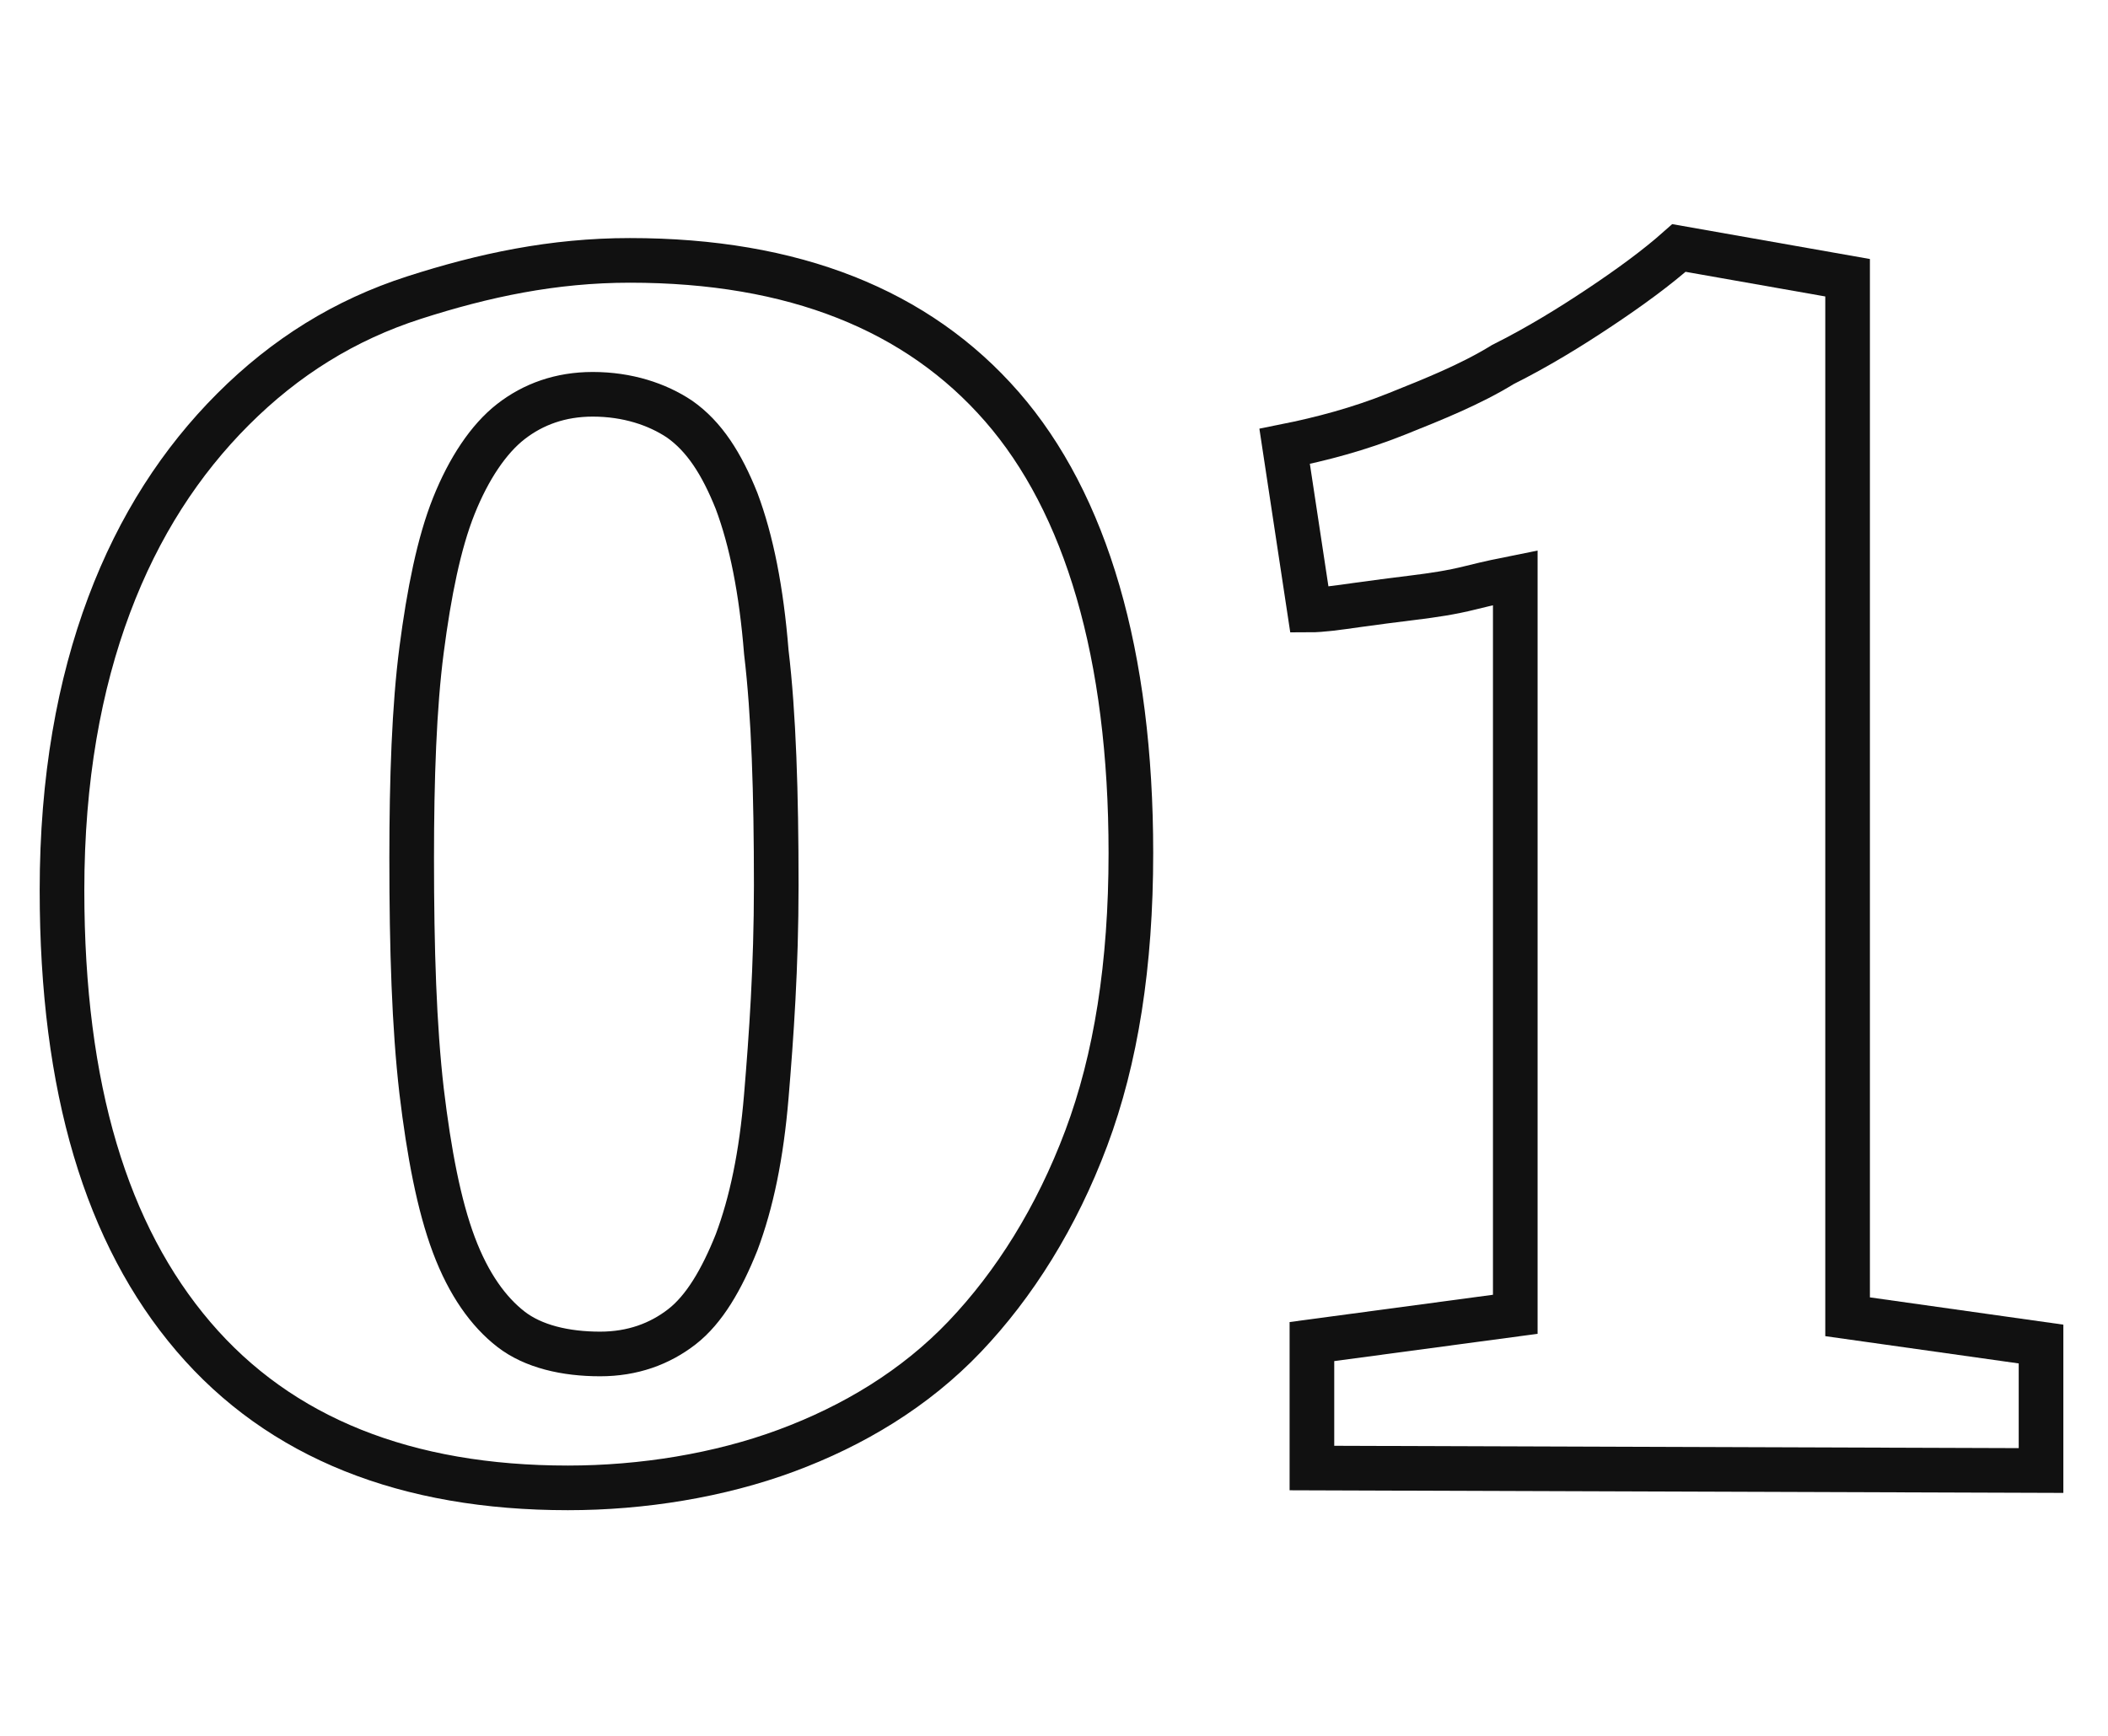
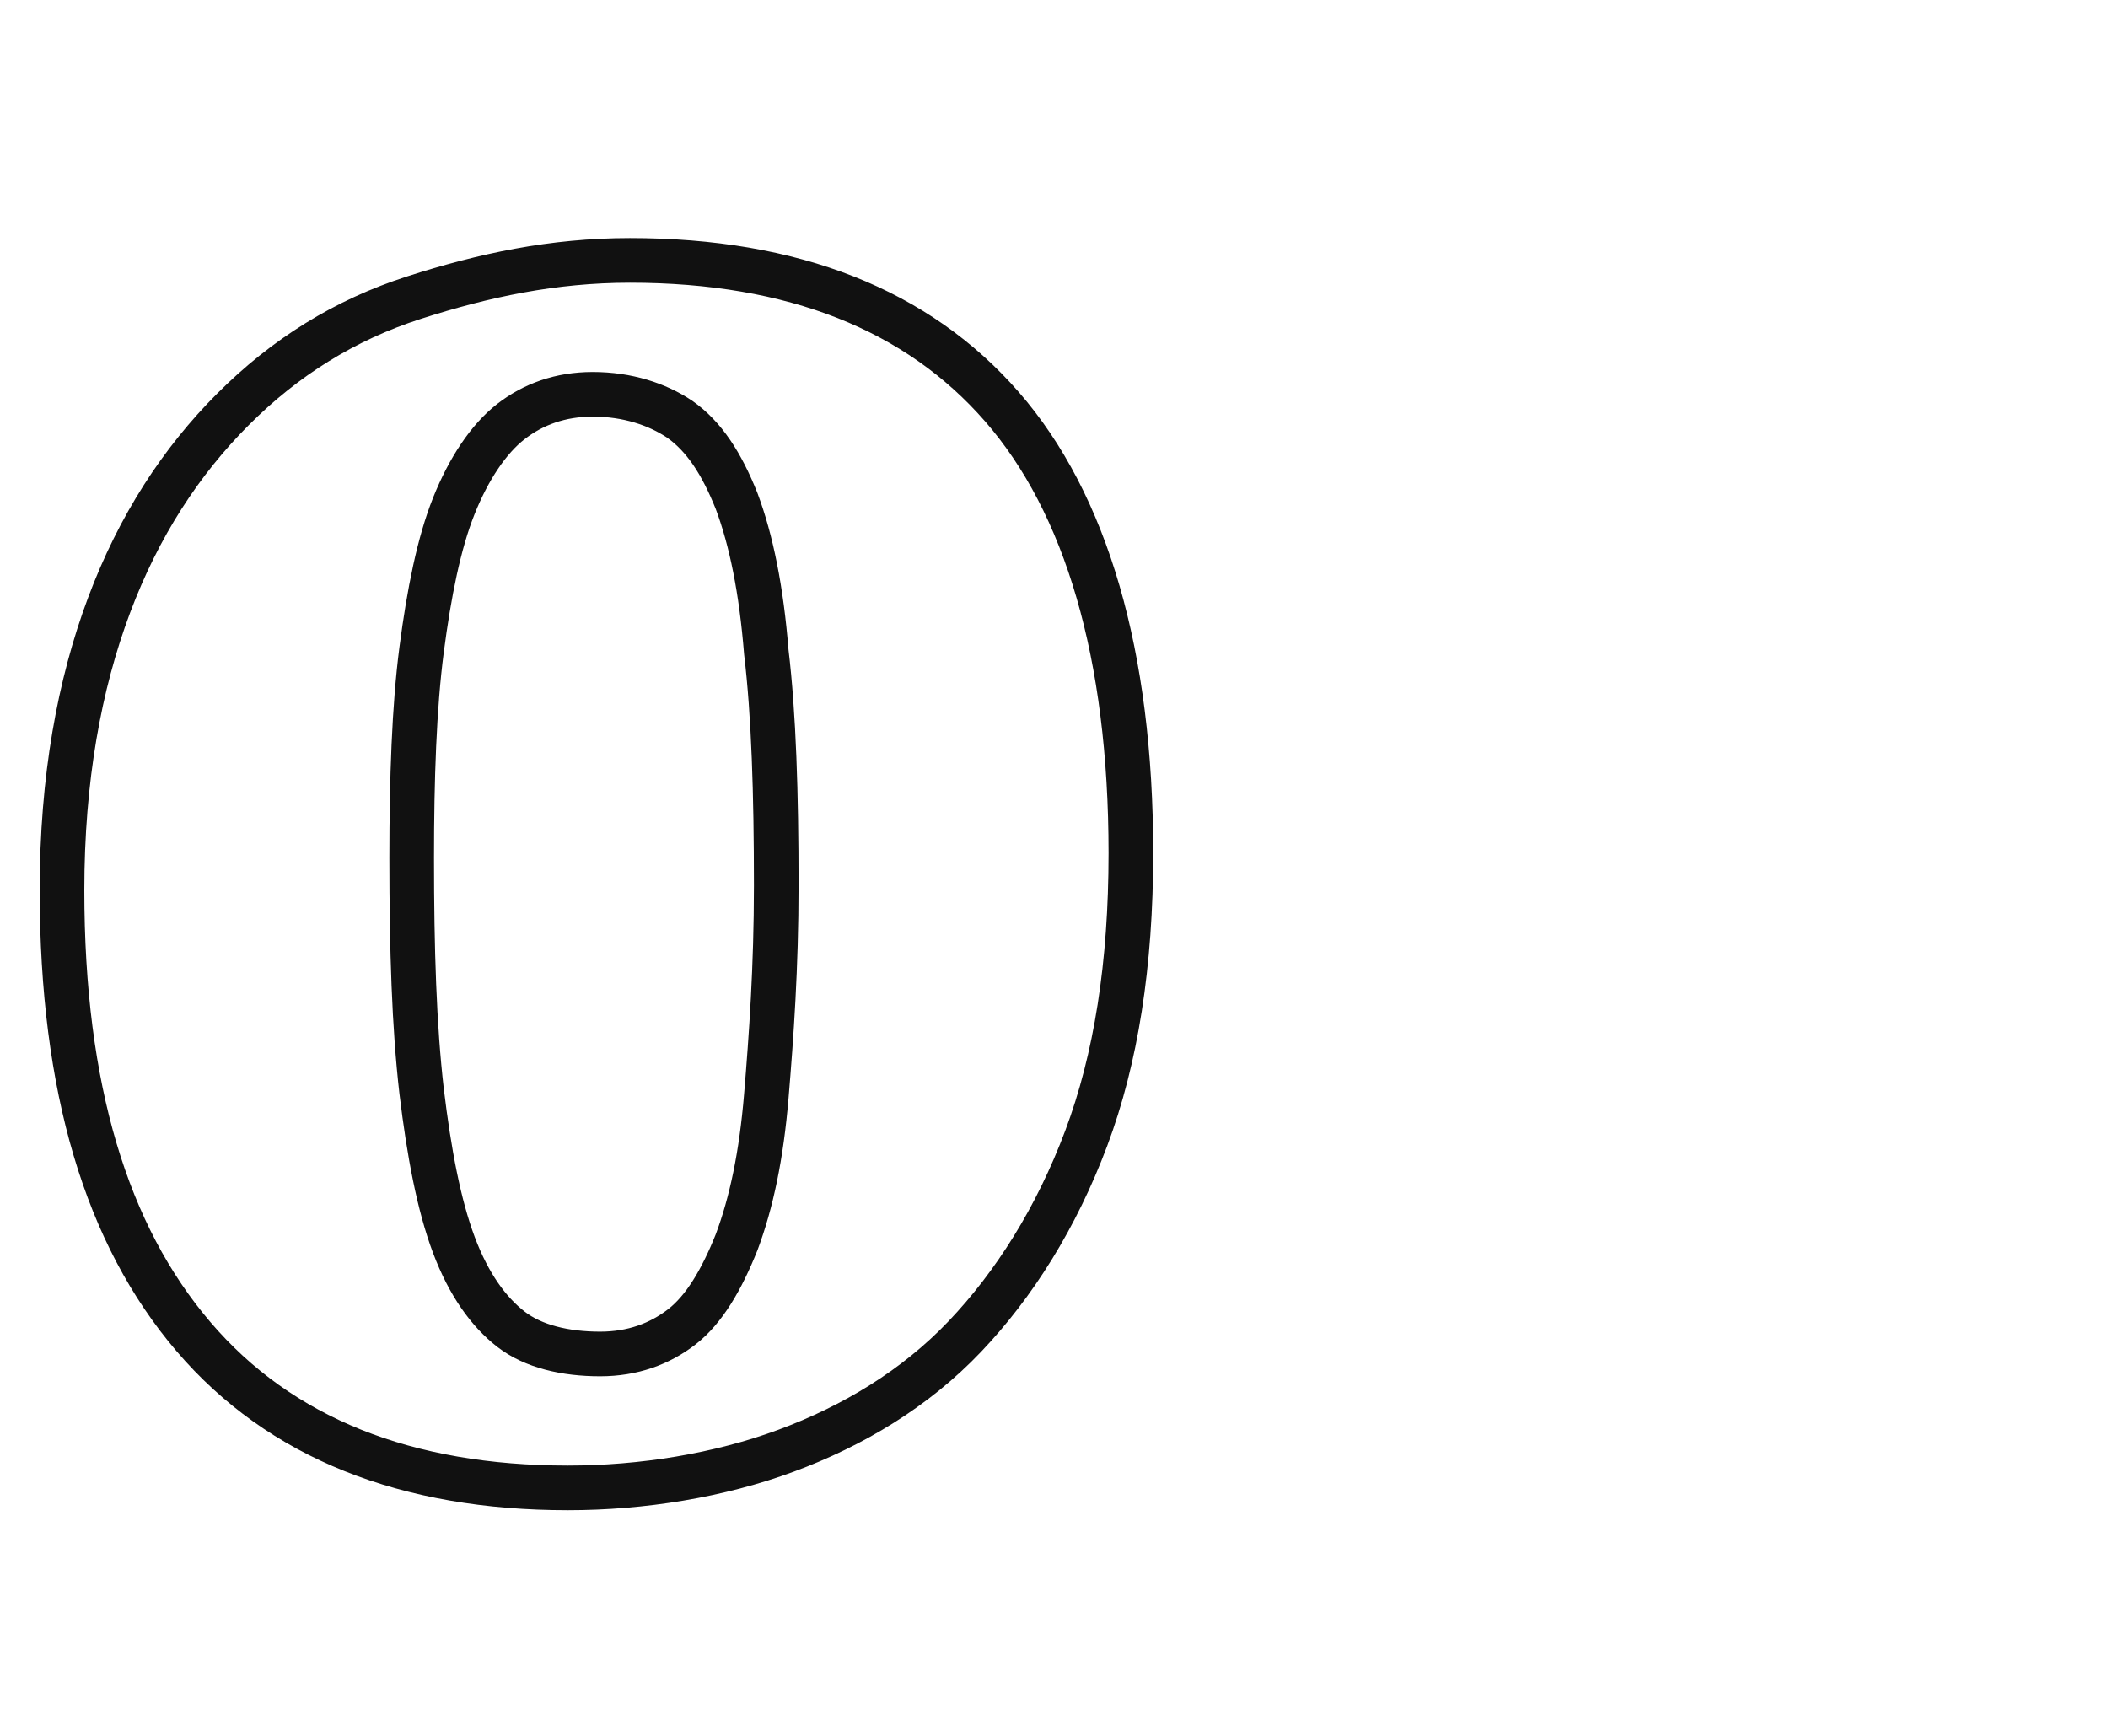
<svg xmlns="http://www.w3.org/2000/svg" version="1.1" id="Layer_1" x="0px" y="0px" viewBox="0 0 85 70" style="enable-background:new 0 0 85 70;" xml:space="preserve">
  <style type="text/css">
	.st0{fill:none;stroke:#111111;stroke-width:1.8;}
</style>
  <g>
    <path class="st0" d="M22.9,60c-6.5,0-11.6-2-15.1-6.1S2.5,43.9,2.5,35.9c0-4.5,0.7-8.3,1.9-11.5s2.9-5.8,5-7.9s4.5-3.6,7.3-4.5   s5.6-1.5,8.7-1.5c6.6,0,11.6,2,15,5.9s5.2,10,5.2,18c0,4.5-0.6,8.3-1.8,11.5s-2.9,5.9-4.9,8s-4.5,3.6-7.2,4.6S25.9,60,22.9,60z    M24.2,54.6c1.3,0,2.4-0.4,3.3-1.1s1.6-1.9,2.2-3.4c0.6-1.6,1-3.5,1.2-5.9s0.4-5.2,0.4-8.5c0-3.7-0.1-6.9-0.4-9.4   c-0.2-2.5-0.6-4.5-1.2-6.1c-0.6-1.5-1.3-2.6-2.3-3.3c-0.9-0.6-2.1-1-3.5-1c-1.3,0-2.4,0.4-3.3,1.1c-0.9,0.7-1.7,1.9-2.3,3.4   s-1,3.5-1.3,5.8s-0.4,5.2-0.4,8.4c0,3.7,0.1,6.8,0.4,9.4c0.3,2.5,0.7,4.6,1.3,6.2c0.6,1.6,1.4,2.7,2.3,3.4S22.8,54.6,24.2,54.6z" />
-     <path class="st0" d="M52.9,59.2v-5.1l8.2-1.1V23.3c-0.5,0.1-1,0.2-1.8,0.4s-1.5,0.3-2.3,0.4s-1.6,0.2-2.3,0.3s-1.4,0.2-1.9,0.2   l-1-6.6c1.5-0.3,3-0.7,4.5-1.3s3-1.2,4.3-2c1.4-0.7,2.7-1.5,3.9-2.3c1.2-0.8,2.3-1.6,3.2-2.4h0l6.8,1.2v41.9l7.8,1.1v5.1L52.9,59.2   L52.9,59.2z" />
  </g>
</svg>